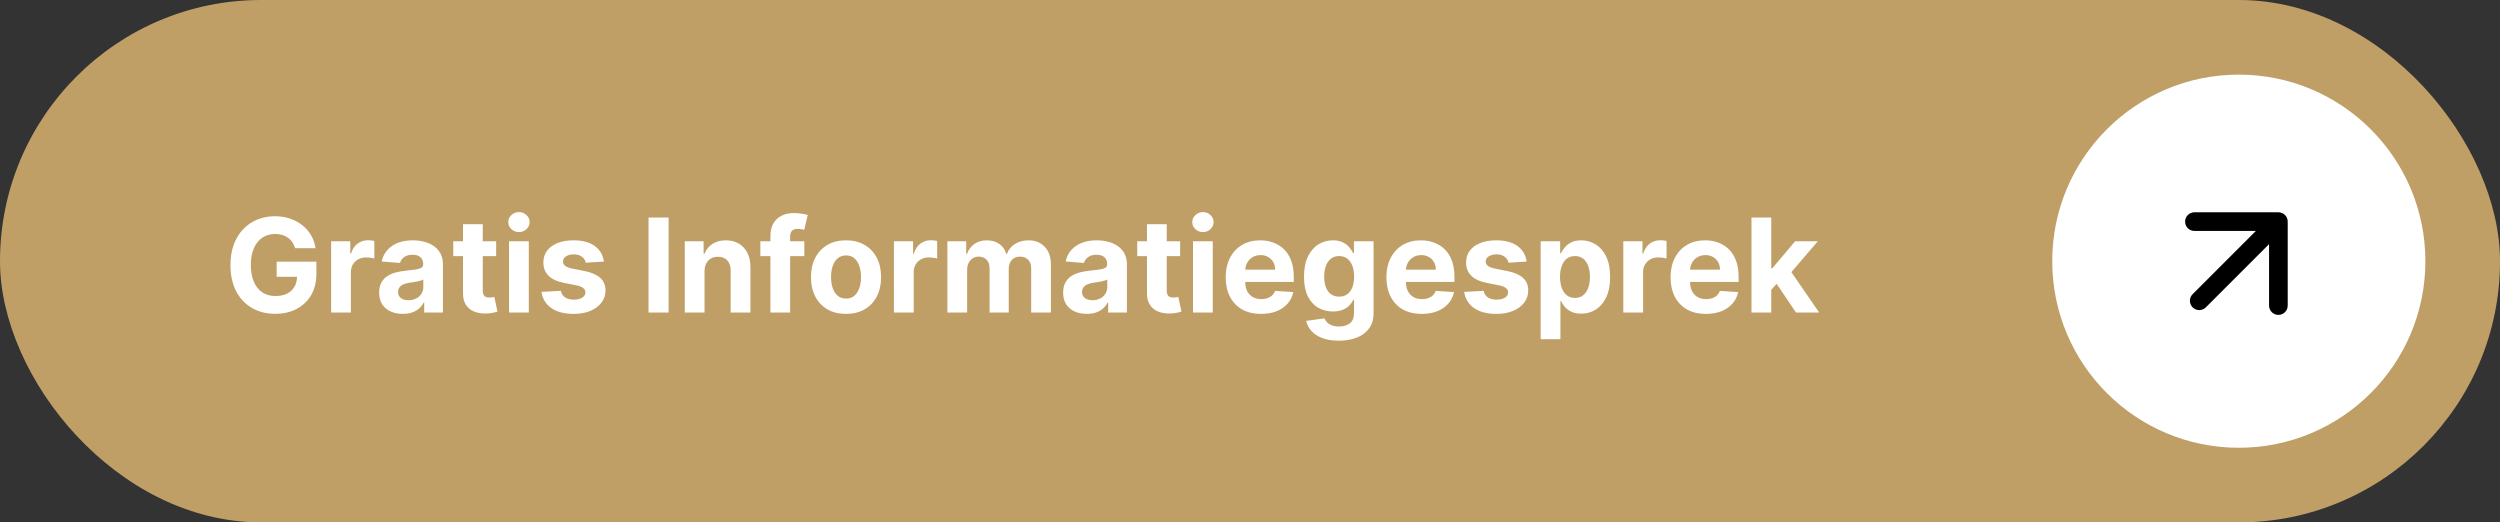
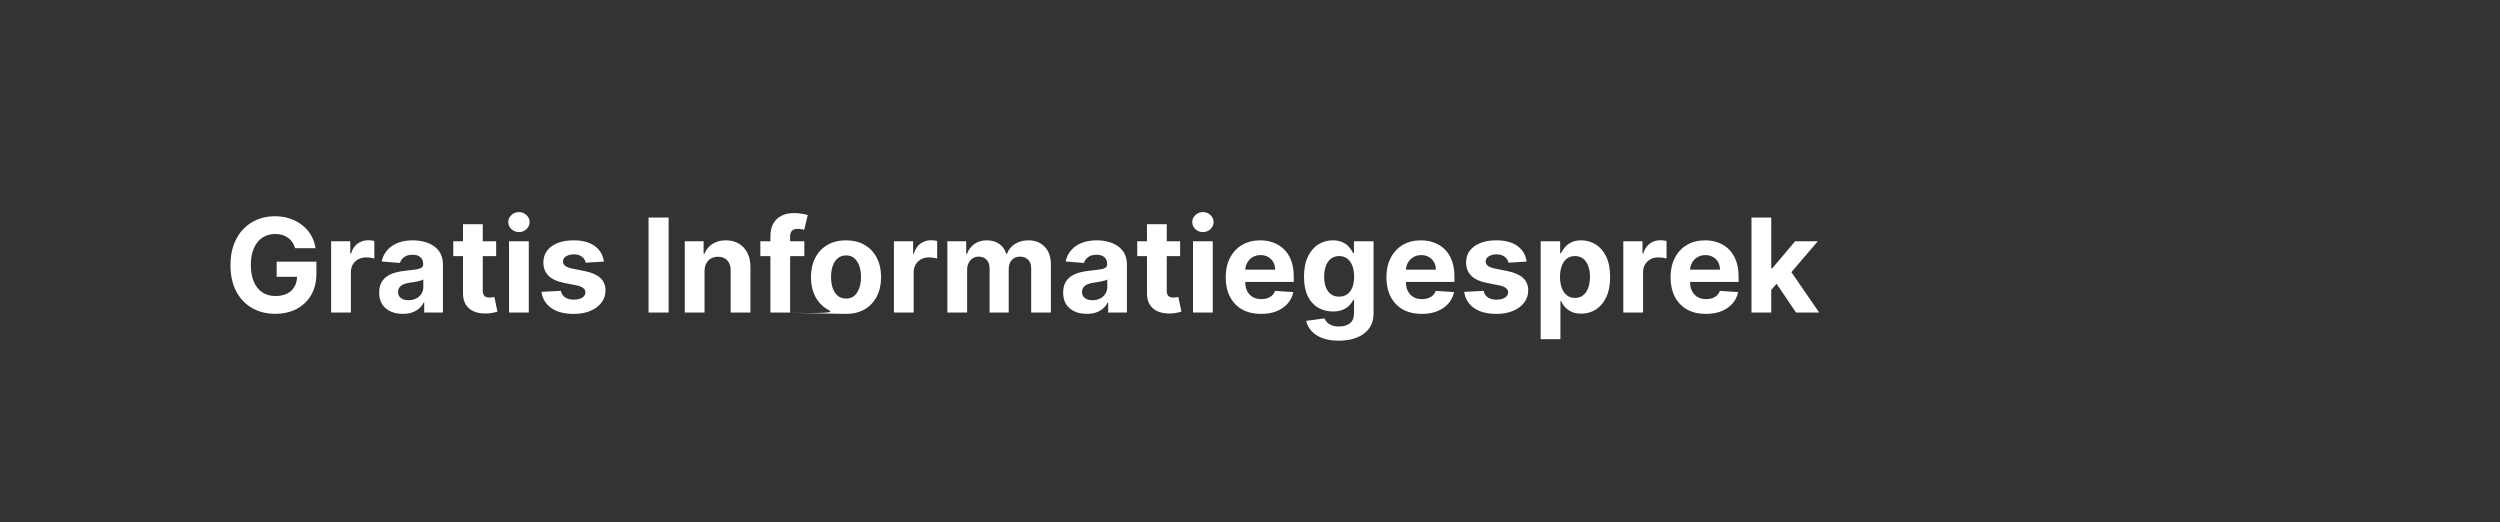
<svg xmlns="http://www.w3.org/2000/svg" width="268" height="56" viewBox="0 0 268 56" fill="none">
  <rect x="0" y="0" width="268" height="56" fill="#333333" stroke="none" />
-   <rect width="268" height="56" rx="28" fill="#C09F66" />
-   <path d="M31.636 26.609C31.567 26.367 31.469 26.154 31.343 25.968C31.217 25.779 31.063 25.62 30.881 25.491C30.702 25.358 30.496 25.257 30.264 25.188C30.035 25.118 29.782 25.083 29.504 25.083C28.983 25.083 28.526 25.212 28.131 25.471C27.74 25.729 27.435 26.106 27.217 26.599C26.998 27.09 26.889 27.69 26.889 28.399C26.889 29.108 26.996 29.712 27.212 30.209C27.427 30.706 27.732 31.085 28.126 31.347C28.521 31.606 28.986 31.735 29.523 31.735C30.011 31.735 30.427 31.649 30.771 31.477C31.119 31.301 31.384 31.054 31.567 30.736C31.752 30.418 31.845 30.041 31.845 29.607L32.283 29.672H29.658V28.051H33.918V29.334C33.918 30.229 33.729 30.998 33.352 31.641C32.974 32.28 32.453 32.774 31.791 33.122C31.128 33.467 30.369 33.639 29.514 33.639C28.559 33.639 27.72 33.429 26.998 33.008C26.275 32.584 25.712 31.982 25.308 31.203C24.907 30.421 24.706 29.493 24.706 28.419C24.706 27.594 24.825 26.858 25.064 26.212C25.306 25.562 25.644 25.012 26.078 24.561C26.512 24.11 27.018 23.767 27.595 23.532C28.171 23.297 28.796 23.179 29.469 23.179C30.046 23.179 30.582 23.264 31.079 23.433C31.577 23.598 32.017 23.834 32.402 24.139C32.79 24.443 33.106 24.806 33.352 25.227C33.597 25.645 33.754 26.106 33.824 26.609H31.636ZM35.496 33.5V25.864H37.549V27.196H37.628C37.768 26.722 38.001 26.364 38.329 26.122C38.657 25.877 39.035 25.754 39.463 25.754C39.569 25.754 39.683 25.761 39.806 25.774C39.929 25.787 40.036 25.806 40.129 25.829V27.708C40.03 27.678 39.892 27.652 39.716 27.629C39.541 27.605 39.38 27.594 39.234 27.594C38.923 27.594 38.644 27.662 38.399 27.798C38.157 27.93 37.965 28.116 37.822 28.354C37.683 28.593 37.614 28.868 37.614 29.18V33.5H35.496ZM43.183 33.644C42.696 33.644 42.261 33.56 41.88 33.391C41.499 33.218 41.198 32.965 40.975 32.63C40.757 32.292 40.647 31.871 40.647 31.367C40.647 30.943 40.725 30.587 40.881 30.298C41.037 30.01 41.249 29.778 41.517 29.602C41.786 29.427 42.091 29.294 42.432 29.204C42.777 29.115 43.138 29.052 43.516 29.016C43.96 28.969 44.318 28.926 44.59 28.886C44.862 28.843 45.059 28.78 45.181 28.697C45.304 28.615 45.365 28.492 45.365 28.329V28.3C45.365 27.985 45.266 27.741 45.067 27.569C44.872 27.396 44.593 27.31 44.232 27.31C43.851 27.31 43.547 27.395 43.322 27.564C43.097 27.73 42.948 27.938 42.875 28.19L40.916 28.031C41.015 27.567 41.211 27.166 41.502 26.828C41.794 26.487 42.17 26.225 42.631 26.043C43.095 25.857 43.632 25.764 44.242 25.764C44.666 25.764 45.072 25.814 45.46 25.913C45.851 26.013 46.197 26.167 46.499 26.376C46.804 26.584 47.044 26.853 47.22 27.181C47.395 27.506 47.483 27.895 47.483 28.349V33.5H45.475V32.441H45.415C45.292 32.68 45.128 32.89 44.923 33.072C44.717 33.251 44.471 33.392 44.182 33.495C43.894 33.594 43.561 33.644 43.183 33.644ZM43.789 32.182C44.101 32.182 44.376 32.121 44.615 31.999C44.853 31.873 45.041 31.704 45.176 31.491C45.312 31.279 45.38 31.039 45.38 30.771V29.96C45.314 30.003 45.223 30.043 45.107 30.079C44.994 30.113 44.867 30.144 44.724 30.174C44.582 30.201 44.439 30.225 44.297 30.249C44.154 30.268 44.025 30.287 43.909 30.303C43.66 30.34 43.443 30.398 43.258 30.477C43.072 30.557 42.928 30.665 42.825 30.8C42.722 30.933 42.671 31.099 42.671 31.298C42.671 31.586 42.775 31.806 42.984 31.959C43.196 32.108 43.465 32.182 43.789 32.182ZM53.188 25.864V27.454H48.59V25.864H53.188ZM49.633 24.034H51.751V31.153C51.751 31.349 51.781 31.501 51.841 31.611C51.901 31.717 51.983 31.791 52.09 31.834C52.199 31.878 52.325 31.899 52.467 31.899C52.567 31.899 52.666 31.891 52.766 31.874C52.865 31.854 52.941 31.84 52.994 31.829L53.327 33.406C53.221 33.439 53.072 33.477 52.88 33.52C52.688 33.566 52.454 33.594 52.179 33.604C51.669 33.624 51.221 33.556 50.837 33.401C50.456 33.245 50.159 33.003 49.947 32.675C49.735 32.347 49.63 31.932 49.633 31.432V24.034ZM54.568 33.5V25.864H56.686V33.5H54.568ZM55.632 24.879C55.317 24.879 55.047 24.775 54.821 24.566C54.599 24.354 54.488 24.1 54.488 23.805C54.488 23.514 54.599 23.264 54.821 23.055C55.047 22.843 55.317 22.736 55.632 22.736C55.947 22.736 56.215 22.843 56.437 23.055C56.663 23.264 56.775 23.514 56.775 23.805C56.775 24.1 56.663 24.354 56.437 24.566C56.215 24.775 55.947 24.879 55.632 24.879ZM64.736 28.041L62.797 28.16C62.764 27.995 62.693 27.846 62.583 27.713C62.474 27.577 62.33 27.47 62.151 27.39C61.975 27.307 61.765 27.266 61.519 27.266C61.191 27.266 60.914 27.335 60.689 27.474C60.464 27.61 60.351 27.793 60.351 28.021C60.351 28.204 60.424 28.358 60.57 28.484C60.716 28.61 60.966 28.711 61.321 28.787L62.703 29.065C63.445 29.218 63.998 29.463 64.363 29.801C64.728 30.139 64.91 30.583 64.91 31.134C64.91 31.634 64.763 32.073 64.468 32.451C64.176 32.829 63.775 33.124 63.264 33.336C62.757 33.545 62.172 33.649 61.509 33.649C60.498 33.649 59.693 33.439 59.093 33.018C58.497 32.593 58.147 32.017 58.044 31.288L60.127 31.178C60.19 31.486 60.343 31.722 60.585 31.884C60.827 32.043 61.136 32.123 61.514 32.123C61.886 32.123 62.184 32.052 62.409 31.909C62.638 31.763 62.754 31.576 62.757 31.347C62.754 31.155 62.673 30.998 62.514 30.875C62.355 30.749 62.109 30.653 61.778 30.587L60.455 30.323C59.71 30.174 59.154 29.916 58.79 29.548C58.429 29.18 58.248 28.711 58.248 28.141C58.248 27.65 58.381 27.227 58.646 26.873C58.914 26.518 59.29 26.245 59.774 26.053C60.261 25.86 60.832 25.764 61.485 25.764C62.449 25.764 63.208 25.968 63.761 26.376C64.318 26.783 64.643 27.338 64.736 28.041ZM71.676 23.318V33.5H69.524V23.318H71.676ZM75.526 29.085V33.5H73.408V25.864H75.426V27.211H75.516C75.685 26.767 75.968 26.416 76.366 26.157C76.763 25.895 77.246 25.764 77.812 25.764C78.343 25.764 78.805 25.88 79.2 26.112C79.594 26.344 79.901 26.676 80.119 27.107C80.338 27.534 80.447 28.044 80.447 28.638V33.5H78.329V29.016C78.333 28.548 78.213 28.184 77.972 27.922C77.73 27.657 77.397 27.524 76.972 27.524C76.687 27.524 76.435 27.585 76.217 27.708C76.001 27.831 75.832 28.01 75.71 28.245C75.59 28.477 75.529 28.757 75.526 29.085ZM86.223 25.864V27.454H81.51V25.864H86.223ZM82.589 33.5V25.312C82.589 24.758 82.697 24.299 82.912 23.935C83.131 23.57 83.429 23.297 83.807 23.114C84.185 22.932 84.614 22.841 85.095 22.841C85.419 22.841 85.716 22.866 85.985 22.916C86.256 22.965 86.459 23.01 86.591 23.05L86.213 24.641C86.13 24.614 86.028 24.589 85.905 24.566C85.786 24.543 85.663 24.531 85.537 24.531C85.226 24.531 85.008 24.604 84.886 24.75C84.763 24.892 84.702 25.093 84.702 25.352V33.5H82.589ZM90.694 33.649C89.922 33.649 89.254 33.485 88.69 33.157C88.13 32.825 87.698 32.365 87.393 31.775C87.088 31.182 86.935 30.494 86.935 29.712C86.935 28.923 87.088 28.233 87.393 27.643C87.698 27.05 88.13 26.59 88.69 26.261C89.254 25.93 89.922 25.764 90.694 25.764C91.466 25.764 92.132 25.93 92.692 26.261C93.256 26.59 93.69 27.05 93.995 27.643C94.3 28.233 94.452 28.923 94.452 29.712C94.452 30.494 94.3 31.182 93.995 31.775C93.69 32.365 93.256 32.825 92.692 33.157C92.132 33.485 91.466 33.649 90.694 33.649ZM90.704 32.008C91.055 32.008 91.349 31.909 91.584 31.71C91.819 31.508 91.996 31.233 92.116 30.885C92.238 30.537 92.3 30.141 92.3 29.697C92.3 29.253 92.238 28.857 92.116 28.509C91.996 28.16 91.819 27.885 91.584 27.683C91.349 27.481 91.055 27.38 90.704 27.38C90.349 27.38 90.051 27.481 89.809 27.683C89.57 27.885 89.39 28.16 89.267 28.509C89.148 28.857 89.088 29.253 89.088 29.697C89.088 30.141 89.148 30.537 89.267 30.885C89.39 31.233 89.57 31.508 89.809 31.71C90.051 31.909 90.349 32.008 90.704 32.008ZM95.829 33.5V25.864H97.883V27.196H97.962C98.102 26.722 98.335 26.364 98.663 26.122C98.992 25.877 99.369 25.754 99.797 25.754C99.903 25.754 100.017 25.761 100.14 25.774C100.263 25.787 100.37 25.806 100.463 25.829V27.708C100.364 27.678 100.226 27.652 100.05 27.629C99.875 27.605 99.714 27.594 99.568 27.594C99.257 27.594 98.978 27.662 98.733 27.798C98.491 27.93 98.299 28.116 98.156 28.354C98.017 28.593 97.947 28.868 97.947 29.18V33.5H95.829ZM101.558 33.5V25.864H103.577V27.211H103.666C103.825 26.764 104.09 26.41 104.461 26.152C104.833 25.893 105.277 25.764 105.794 25.764C106.318 25.764 106.763 25.895 107.131 26.157C107.499 26.416 107.744 26.767 107.867 27.211H107.947C108.102 26.773 108.384 26.424 108.792 26.162C109.203 25.897 109.688 25.764 110.248 25.764C110.961 25.764 111.539 25.991 111.983 26.445C112.431 26.896 112.655 27.536 112.655 28.364V33.5H110.542V28.782C110.542 28.358 110.429 28.04 110.204 27.827C109.978 27.615 109.697 27.509 109.358 27.509C108.974 27.509 108.674 27.632 108.459 27.877C108.243 28.119 108.135 28.439 108.135 28.837V33.5H106.082V28.737C106.082 28.363 105.974 28.064 105.759 27.842C105.547 27.62 105.267 27.509 104.919 27.509C104.684 27.509 104.471 27.569 104.282 27.688C104.097 27.804 103.949 27.968 103.84 28.18C103.731 28.389 103.676 28.634 103.676 28.916V33.5H101.558ZM116.505 33.644C116.018 33.644 115.584 33.56 115.203 33.391C114.821 33.218 114.52 32.965 114.298 32.63C114.079 32.292 113.97 31.871 113.97 31.367C113.97 30.943 114.048 30.587 114.203 30.298C114.359 30.01 114.571 29.778 114.84 29.602C115.108 29.427 115.413 29.294 115.754 29.204C116.099 29.115 116.46 29.052 116.838 29.016C117.282 28.969 117.64 28.926 117.912 28.886C118.184 28.843 118.381 28.78 118.504 28.697C118.626 28.615 118.688 28.492 118.688 28.329V28.3C118.688 27.985 118.588 27.741 118.389 27.569C118.194 27.396 117.915 27.31 117.554 27.31C117.173 27.31 116.87 27.395 116.644 27.564C116.419 27.73 116.27 27.938 116.197 28.19L114.238 28.031C114.338 27.567 114.533 27.166 114.825 26.828C115.116 26.487 115.493 26.225 115.953 26.043C116.417 25.857 116.954 25.764 117.564 25.764C117.988 25.764 118.394 25.814 118.782 25.913C119.173 26.013 119.52 26.167 119.821 26.376C120.126 26.584 120.366 26.853 120.542 27.181C120.718 27.506 120.806 27.895 120.806 28.349V33.5H118.797V32.441H118.737C118.615 32.68 118.451 32.89 118.245 33.072C118.04 33.251 117.793 33.392 117.504 33.495C117.216 33.594 116.883 33.644 116.505 33.644ZM117.112 32.182C117.423 32.182 117.698 32.121 117.937 31.999C118.176 31.873 118.363 31.704 118.499 31.491C118.635 31.279 118.703 31.039 118.703 30.771V29.96C118.636 30.003 118.545 30.043 118.429 30.079C118.316 30.113 118.189 30.144 118.046 30.174C117.904 30.201 117.761 30.225 117.619 30.249C117.476 30.268 117.347 30.287 117.231 30.303C116.982 30.34 116.765 30.398 116.58 30.477C116.394 30.557 116.25 30.665 116.147 30.8C116.044 30.933 115.993 31.099 115.993 31.298C115.993 31.586 116.097 31.806 116.306 31.959C116.518 32.108 116.787 32.182 117.112 32.182ZM126.51 25.864V27.454H121.912V25.864H126.51ZM122.956 24.034H125.074V31.153C125.074 31.349 125.104 31.501 125.163 31.611C125.223 31.717 125.306 31.791 125.412 31.834C125.521 31.878 125.647 31.899 125.79 31.899C125.889 31.899 125.988 31.891 126.088 31.874C126.187 31.854 126.264 31.84 126.317 31.829L126.65 33.406C126.544 33.439 126.394 33.477 126.202 33.52C126.01 33.566 125.776 33.594 125.501 33.604C124.991 33.624 124.543 33.556 124.159 33.401C123.778 33.245 123.481 33.003 123.269 32.675C123.057 32.347 122.952 31.932 122.956 31.432V24.034ZM127.89 33.5V25.864H130.008V33.5H127.89ZM128.954 24.879C128.639 24.879 128.369 24.775 128.144 24.566C127.922 24.354 127.811 24.1 127.811 23.805C127.811 23.514 127.922 23.264 128.144 23.055C128.369 22.843 128.639 22.736 128.954 22.736C129.269 22.736 129.537 22.843 129.759 23.055C129.985 23.264 130.097 23.514 130.097 23.805C130.097 24.1 129.985 24.354 129.759 24.566C129.537 24.775 129.269 24.879 128.954 24.879ZM135.185 33.649C134.399 33.649 133.723 33.49 133.156 33.172C132.593 32.85 132.159 32.396 131.854 31.81C131.549 31.22 131.396 30.522 131.396 29.717C131.396 28.931 131.549 28.242 131.854 27.648C132.159 27.055 132.588 26.593 133.141 26.261C133.698 25.93 134.351 25.764 135.1 25.764C135.604 25.764 136.073 25.845 136.507 26.008C136.945 26.167 137.326 26.407 137.651 26.729C137.979 27.05 138.234 27.454 138.416 27.942C138.598 28.426 138.69 28.992 138.69 29.642V30.224H132.241V28.911H136.696C136.696 28.606 136.63 28.336 136.497 28.101C136.365 27.866 136.181 27.682 135.945 27.549C135.713 27.413 135.443 27.345 135.135 27.345C134.813 27.345 134.528 27.42 134.28 27.569C134.035 27.715 133.842 27.912 133.703 28.16C133.564 28.406 133.493 28.679 133.489 28.981V30.229C133.489 30.607 133.559 30.933 133.698 31.208C133.841 31.483 134.041 31.695 134.3 31.845C134.558 31.994 134.865 32.068 135.219 32.068C135.455 32.068 135.67 32.035 135.866 31.969C136.061 31.902 136.229 31.803 136.368 31.671C136.507 31.538 136.613 31.375 136.686 31.183L138.645 31.312C138.545 31.783 138.342 32.194 138.033 32.545C137.728 32.894 137.334 33.165 136.85 33.361C136.37 33.553 135.814 33.649 135.185 33.649ZM143.512 36.523C142.826 36.523 142.238 36.428 141.747 36.239C141.26 36.054 140.872 35.8 140.584 35.479C140.295 35.157 140.108 34.796 140.022 34.395L141.981 34.131C142.04 34.284 142.135 34.426 142.264 34.559C142.393 34.691 142.564 34.798 142.776 34.877C142.992 34.96 143.254 35.001 143.562 35.001C144.022 35.001 144.402 34.889 144.7 34.663C145.002 34.441 145.153 34.068 145.153 33.545V32.148H145.063C144.97 32.36 144.831 32.56 144.646 32.749C144.46 32.938 144.221 33.092 143.93 33.212C143.638 33.331 143.29 33.391 142.886 33.391C142.312 33.391 141.79 33.258 141.32 32.993C140.852 32.724 140.479 32.315 140.201 31.765C139.926 31.211 139.788 30.512 139.788 29.667C139.788 28.802 139.929 28.079 140.211 27.499C140.493 26.919 140.867 26.485 141.335 26.197C141.805 25.908 142.321 25.764 142.881 25.764C143.308 25.764 143.666 25.837 143.955 25.983C144.243 26.125 144.475 26.305 144.651 26.52C144.83 26.732 144.967 26.941 145.063 27.146H145.143V25.864H147.246V33.575C147.246 34.224 147.087 34.768 146.768 35.205C146.45 35.643 146.009 35.971 145.446 36.19C144.886 36.412 144.241 36.523 143.512 36.523ZM143.557 31.8C143.898 31.8 144.187 31.715 144.422 31.546C144.661 31.374 144.843 31.129 144.969 30.81C145.098 30.489 145.163 30.104 145.163 29.657C145.163 29.209 145.1 28.822 144.974 28.494C144.848 28.162 144.665 27.905 144.427 27.723C144.188 27.541 143.898 27.45 143.557 27.45C143.209 27.45 142.915 27.544 142.677 27.733C142.438 27.919 142.258 28.177 142.135 28.509C142.012 28.84 141.951 29.223 141.951 29.657C141.951 30.098 142.012 30.479 142.135 30.8C142.261 31.119 142.442 31.366 142.677 31.541C142.915 31.713 143.209 31.8 143.557 31.8ZM152.411 33.649C151.626 33.649 150.95 33.49 150.383 33.172C149.819 32.85 149.385 32.396 149.08 31.81C148.775 31.22 148.623 30.522 148.623 29.717C148.623 28.931 148.775 28.242 149.08 27.648C149.385 27.055 149.814 26.593 150.368 26.261C150.925 25.93 151.578 25.764 152.327 25.764C152.83 25.764 153.299 25.845 153.734 26.008C154.171 26.167 154.552 26.407 154.877 26.729C155.205 27.05 155.46 27.454 155.643 27.942C155.825 28.426 155.916 28.992 155.916 29.642V30.224H149.468V28.911H153.923C153.923 28.606 153.856 28.336 153.724 28.101C153.591 27.866 153.407 27.682 153.172 27.549C152.94 27.413 152.67 27.345 152.362 27.345C152.04 27.345 151.755 27.42 151.506 27.569C151.261 27.715 151.069 27.912 150.93 28.16C150.79 28.406 150.719 28.679 150.716 28.981V30.229C150.716 30.607 150.786 30.933 150.925 31.208C151.067 31.483 151.268 31.695 151.526 31.845C151.785 31.994 152.091 32.068 152.446 32.068C152.681 32.068 152.897 32.035 153.092 31.969C153.288 31.902 153.455 31.803 153.594 31.671C153.734 31.538 153.84 31.375 153.913 31.183L155.871 31.312C155.772 31.783 155.568 32.194 155.26 32.545C154.955 32.894 154.561 33.165 154.077 33.361C153.596 33.553 153.041 33.649 152.411 33.649ZM163.652 28.041L161.713 28.16C161.68 27.995 161.609 27.846 161.499 27.713C161.39 27.577 161.246 27.47 161.067 27.39C160.891 27.307 160.681 27.266 160.435 27.266C160.107 27.266 159.83 27.335 159.605 27.474C159.38 27.61 159.267 27.793 159.267 28.021C159.267 28.204 159.34 28.358 159.486 28.484C159.632 28.61 159.882 28.711 160.237 28.787L161.619 29.065C162.361 29.218 162.915 29.463 163.279 29.801C163.644 30.139 163.826 30.583 163.826 31.134C163.826 31.634 163.679 32.073 163.384 32.451C163.092 32.829 162.691 33.124 162.18 33.336C161.673 33.545 161.088 33.649 160.425 33.649C159.415 33.649 158.609 33.439 158.009 33.018C157.413 32.593 157.063 32.017 156.96 31.288L159.043 31.178C159.106 31.486 159.259 31.722 159.501 31.884C159.743 32.043 160.053 32.123 160.43 32.123C160.802 32.123 161.1 32.052 161.325 31.909C161.554 31.763 161.67 31.576 161.673 31.347C161.67 31.155 161.589 30.998 161.43 30.875C161.271 30.749 161.025 30.653 160.694 30.587L159.371 30.323C158.626 30.174 158.071 29.916 157.706 29.548C157.345 29.18 157.164 28.711 157.164 28.141C157.164 27.65 157.297 27.227 157.562 26.873C157.83 26.518 158.206 26.245 158.69 26.053C159.178 25.86 159.748 25.764 160.401 25.764C161.365 25.764 162.124 25.968 162.678 26.376C163.234 26.783 163.559 27.338 163.652 28.041ZM165.16 36.364V25.864H167.248V27.146H167.342C167.435 26.941 167.569 26.732 167.745 26.52C167.924 26.305 168.156 26.125 168.441 25.983C168.729 25.837 169.087 25.764 169.515 25.764C170.072 25.764 170.585 25.91 171.056 26.202C171.527 26.49 171.903 26.926 172.184 27.509C172.466 28.089 172.607 28.817 172.607 29.692C172.607 30.544 172.47 31.263 172.194 31.849C171.923 32.433 171.551 32.875 171.081 33.177C170.613 33.475 170.09 33.624 169.51 33.624C169.099 33.624 168.749 33.556 168.461 33.42C168.176 33.285 167.942 33.114 167.76 32.908C167.577 32.7 167.438 32.489 167.342 32.277H167.278V36.364H165.16ZM167.233 29.682C167.233 30.136 167.296 30.532 167.422 30.87C167.548 31.208 167.73 31.472 167.969 31.66C168.207 31.846 168.497 31.939 168.839 31.939C169.183 31.939 169.475 31.845 169.714 31.655C169.952 31.463 170.133 31.198 170.256 30.86C170.381 30.519 170.444 30.126 170.444 29.682C170.444 29.241 170.383 28.853 170.26 28.518C170.138 28.184 169.957 27.922 169.719 27.733C169.48 27.544 169.187 27.45 168.839 27.45C168.494 27.45 168.202 27.541 167.964 27.723C167.728 27.905 167.548 28.164 167.422 28.499C167.296 28.833 167.233 29.228 167.233 29.682ZM174.019 33.5V25.864H176.072V27.196H176.152C176.291 26.722 176.525 26.364 176.853 26.122C177.181 25.877 177.559 25.754 177.986 25.754C178.092 25.754 178.207 25.761 178.329 25.774C178.452 25.787 178.56 25.806 178.653 25.829V27.708C178.553 27.678 178.416 27.652 178.24 27.629C178.064 27.605 177.903 27.594 177.758 27.594C177.446 27.594 177.168 27.662 176.922 27.798C176.68 27.93 176.488 28.116 176.346 28.354C176.206 28.593 176.137 28.868 176.137 29.18V33.5H174.019ZM182.872 33.649C182.087 33.649 181.411 33.49 180.844 33.172C180.28 32.85 179.846 32.396 179.541 31.81C179.236 31.22 179.084 30.522 179.084 29.717C179.084 28.931 179.236 28.242 179.541 27.648C179.846 27.055 180.275 26.593 180.829 26.261C181.386 25.93 182.039 25.764 182.788 25.764C183.291 25.764 183.76 25.845 184.195 26.008C184.632 26.167 185.013 26.407 185.338 26.729C185.666 27.05 185.921 27.454 186.104 27.942C186.286 28.426 186.377 28.992 186.377 29.642V30.224H179.929V28.911H184.384C184.384 28.606 184.317 28.336 184.185 28.101C184.052 27.866 183.868 27.682 183.633 27.549C183.401 27.413 183.131 27.345 182.822 27.345C182.501 27.345 182.216 27.42 181.967 27.569C181.722 27.715 181.53 27.912 181.391 28.16C181.251 28.406 181.18 28.679 181.177 28.981V30.229C181.177 30.607 181.246 30.933 181.386 31.208C181.528 31.483 181.729 31.695 181.987 31.845C182.246 31.994 182.552 32.068 182.907 32.068C183.142 32.068 183.358 32.035 183.553 31.969C183.749 31.902 183.916 31.803 184.055 31.671C184.195 31.538 184.301 31.375 184.374 31.183L186.332 31.312C186.233 31.783 186.029 32.194 185.721 32.545C185.416 32.894 185.022 33.165 184.538 33.361C184.057 33.553 183.502 33.649 182.872 33.649ZM189.678 31.303L189.683 28.762H189.991L192.438 25.864H194.869L191.582 29.702H191.08L189.678 31.303ZM187.759 33.5V23.318H189.877V33.5H187.759ZM192.532 33.5L190.285 30.174L191.697 28.678L195.013 33.5H192.532Z" fill="white" />
-   <circle cx="240" cy="28" r="20" fill="white" />
-   <path d="M235.05 31.536C234.66 31.926 234.66 32.559 235.05 32.95C235.441 33.34 236.074 33.34 236.464 32.95L235.05 31.536ZM245.243 23.757C245.243 23.205 244.795 22.757 244.243 22.757L235.243 22.757C234.69 22.757 234.243 23.205 234.243 23.757C234.243 24.31 234.69 24.757 235.243 24.757L243.243 24.757L243.243 32.757C243.243 33.31 243.69 33.757 244.243 33.757C244.795 33.757 245.243 33.31 245.243 32.757L245.243 23.757ZM236.464 32.95L244.95 24.465L243.535 23.05L235.05 31.536L236.464 32.95Z" fill="black" />
+   <path d="M31.636 26.609C31.567 26.367 31.469 26.154 31.343 25.968C31.217 25.779 31.063 25.62 30.881 25.491C30.702 25.358 30.496 25.257 30.264 25.188C30.035 25.118 29.782 25.083 29.504 25.083C28.983 25.083 28.526 25.212 28.131 25.471C27.74 25.729 27.435 26.106 27.217 26.599C26.998 27.09 26.889 27.69 26.889 28.399C26.889 29.108 26.996 29.712 27.212 30.209C27.427 30.706 27.732 31.085 28.126 31.347C28.521 31.606 28.986 31.735 29.523 31.735C30.011 31.735 30.427 31.649 30.771 31.477C31.119 31.301 31.384 31.054 31.567 30.736C31.752 30.418 31.845 30.041 31.845 29.607L32.283 29.672H29.658V28.051H33.918V29.334C33.918 30.229 33.729 30.998 33.352 31.641C32.974 32.28 32.453 32.774 31.791 33.122C31.128 33.467 30.369 33.639 29.514 33.639C28.559 33.639 27.72 33.429 26.998 33.008C26.275 32.584 25.712 31.982 25.308 31.203C24.907 30.421 24.706 29.493 24.706 28.419C24.706 27.594 24.825 26.858 25.064 26.212C25.306 25.562 25.644 25.012 26.078 24.561C26.512 24.11 27.018 23.767 27.595 23.532C28.171 23.297 28.796 23.179 29.469 23.179C30.046 23.179 30.582 23.264 31.079 23.433C31.577 23.598 32.017 23.834 32.402 24.139C32.79 24.443 33.106 24.806 33.352 25.227C33.597 25.645 33.754 26.106 33.824 26.609H31.636ZM35.496 33.5V25.864H37.549V27.196H37.628C37.768 26.722 38.001 26.364 38.329 26.122C38.657 25.877 39.035 25.754 39.463 25.754C39.569 25.754 39.683 25.761 39.806 25.774C39.929 25.787 40.036 25.806 40.129 25.829V27.708C40.03 27.678 39.892 27.652 39.716 27.629C39.541 27.605 39.38 27.594 39.234 27.594C38.923 27.594 38.644 27.662 38.399 27.798C38.157 27.93 37.965 28.116 37.822 28.354C37.683 28.593 37.614 28.868 37.614 29.18V33.5H35.496ZM43.183 33.644C42.696 33.644 42.261 33.56 41.88 33.391C41.499 33.218 41.198 32.965 40.975 32.63C40.757 32.292 40.647 31.871 40.647 31.367C40.647 30.943 40.725 30.587 40.881 30.298C41.037 30.01 41.249 29.778 41.517 29.602C41.786 29.427 42.091 29.294 42.432 29.204C42.777 29.115 43.138 29.052 43.516 29.016C43.96 28.969 44.318 28.926 44.59 28.886C44.862 28.843 45.059 28.78 45.181 28.697C45.304 28.615 45.365 28.492 45.365 28.329V28.3C45.365 27.985 45.266 27.741 45.067 27.569C44.872 27.396 44.593 27.31 44.232 27.31C43.851 27.31 43.547 27.395 43.322 27.564C43.097 27.73 42.948 27.938 42.875 28.19L40.916 28.031C41.015 27.567 41.211 27.166 41.502 26.828C41.794 26.487 42.17 26.225 42.631 26.043C43.095 25.857 43.632 25.764 44.242 25.764C44.666 25.764 45.072 25.814 45.46 25.913C45.851 26.013 46.197 26.167 46.499 26.376C46.804 26.584 47.044 26.853 47.22 27.181C47.395 27.506 47.483 27.895 47.483 28.349V33.5H45.475V32.441H45.415C45.292 32.68 45.128 32.89 44.923 33.072C44.717 33.251 44.471 33.392 44.182 33.495C43.894 33.594 43.561 33.644 43.183 33.644ZM43.789 32.182C44.101 32.182 44.376 32.121 44.615 31.999C44.853 31.873 45.041 31.704 45.176 31.491C45.312 31.279 45.38 31.039 45.38 30.771V29.96C45.314 30.003 45.223 30.043 45.107 30.079C44.994 30.113 44.867 30.144 44.724 30.174C44.582 30.201 44.439 30.225 44.297 30.249C44.154 30.268 44.025 30.287 43.909 30.303C43.66 30.34 43.443 30.398 43.258 30.477C43.072 30.557 42.928 30.665 42.825 30.8C42.722 30.933 42.671 31.099 42.671 31.298C42.671 31.586 42.775 31.806 42.984 31.959C43.196 32.108 43.465 32.182 43.789 32.182ZM53.188 25.864V27.454H48.59V25.864H53.188ZM49.633 24.034H51.751V31.153C51.751 31.349 51.781 31.501 51.841 31.611C51.901 31.717 51.983 31.791 52.09 31.834C52.199 31.878 52.325 31.899 52.467 31.899C52.567 31.899 52.666 31.891 52.766 31.874C52.865 31.854 52.941 31.84 52.994 31.829L53.327 33.406C53.221 33.439 53.072 33.477 52.88 33.52C52.688 33.566 52.454 33.594 52.179 33.604C51.669 33.624 51.221 33.556 50.837 33.401C50.456 33.245 50.159 33.003 49.947 32.675C49.735 32.347 49.63 31.932 49.633 31.432V24.034ZM54.568 33.5V25.864H56.686V33.5H54.568ZM55.632 24.879C55.317 24.879 55.047 24.775 54.821 24.566C54.599 24.354 54.488 24.1 54.488 23.805C54.488 23.514 54.599 23.264 54.821 23.055C55.047 22.843 55.317 22.736 55.632 22.736C55.947 22.736 56.215 22.843 56.437 23.055C56.663 23.264 56.775 23.514 56.775 23.805C56.775 24.1 56.663 24.354 56.437 24.566C56.215 24.775 55.947 24.879 55.632 24.879ZM64.736 28.041L62.797 28.16C62.764 27.995 62.693 27.846 62.583 27.713C62.474 27.577 62.33 27.47 62.151 27.39C61.975 27.307 61.765 27.266 61.519 27.266C61.191 27.266 60.914 27.335 60.689 27.474C60.464 27.61 60.351 27.793 60.351 28.021C60.351 28.204 60.424 28.358 60.57 28.484C60.716 28.61 60.966 28.711 61.321 28.787L62.703 29.065C63.445 29.218 63.998 29.463 64.363 29.801C64.728 30.139 64.91 30.583 64.91 31.134C64.91 31.634 64.763 32.073 64.468 32.451C64.176 32.829 63.775 33.124 63.264 33.336C62.757 33.545 62.172 33.649 61.509 33.649C60.498 33.649 59.693 33.439 59.093 33.018C58.497 32.593 58.147 32.017 58.044 31.288L60.127 31.178C60.19 31.486 60.343 31.722 60.585 31.884C60.827 32.043 61.136 32.123 61.514 32.123C61.886 32.123 62.184 32.052 62.409 31.909C62.638 31.763 62.754 31.576 62.757 31.347C62.754 31.155 62.673 30.998 62.514 30.875C62.355 30.749 62.109 30.653 61.778 30.587L60.455 30.323C59.71 30.174 59.154 29.916 58.79 29.548C58.429 29.18 58.248 28.711 58.248 28.141C58.248 27.65 58.381 27.227 58.646 26.873C58.914 26.518 59.29 26.245 59.774 26.053C60.261 25.86 60.832 25.764 61.485 25.764C62.449 25.764 63.208 25.968 63.761 26.376C64.318 26.783 64.643 27.338 64.736 28.041ZM71.676 23.318V33.5H69.524V23.318H71.676ZM75.526 29.085V33.5H73.408V25.864H75.426V27.211H75.516C75.685 26.767 75.968 26.416 76.366 26.157C76.763 25.895 77.246 25.764 77.812 25.764C78.343 25.764 78.805 25.88 79.2 26.112C79.594 26.344 79.901 26.676 80.119 27.107C80.338 27.534 80.447 28.044 80.447 28.638V33.5H78.329V29.016C78.333 28.548 78.213 28.184 77.972 27.922C77.73 27.657 77.397 27.524 76.972 27.524C76.687 27.524 76.435 27.585 76.217 27.708C76.001 27.831 75.832 28.01 75.71 28.245C75.59 28.477 75.529 28.757 75.526 29.085ZM86.223 25.864V27.454H81.51V25.864H86.223ZM82.589 33.5V25.312C82.589 24.758 82.697 24.299 82.912 23.935C83.131 23.57 83.429 23.297 83.807 23.114C84.185 22.932 84.614 22.841 85.095 22.841C85.419 22.841 85.716 22.866 85.985 22.916C86.256 22.965 86.459 23.01 86.591 23.05L86.213 24.641C86.13 24.614 86.028 24.589 85.905 24.566C85.786 24.543 85.663 24.531 85.537 24.531C85.226 24.531 85.008 24.604 84.886 24.75C84.763 24.892 84.702 25.093 84.702 25.352V33.5H82.589ZC89.922 33.649 89.254 33.485 88.69 33.157C88.13 32.825 87.698 32.365 87.393 31.775C87.088 31.182 86.935 30.494 86.935 29.712C86.935 28.923 87.088 28.233 87.393 27.643C87.698 27.05 88.13 26.59 88.69 26.261C89.254 25.93 89.922 25.764 90.694 25.764C91.466 25.764 92.132 25.93 92.692 26.261C93.256 26.59 93.69 27.05 93.995 27.643C94.3 28.233 94.452 28.923 94.452 29.712C94.452 30.494 94.3 31.182 93.995 31.775C93.69 32.365 93.256 32.825 92.692 33.157C92.132 33.485 91.466 33.649 90.694 33.649ZM90.704 32.008C91.055 32.008 91.349 31.909 91.584 31.71C91.819 31.508 91.996 31.233 92.116 30.885C92.238 30.537 92.3 30.141 92.3 29.697C92.3 29.253 92.238 28.857 92.116 28.509C91.996 28.16 91.819 27.885 91.584 27.683C91.349 27.481 91.055 27.38 90.704 27.38C90.349 27.38 90.051 27.481 89.809 27.683C89.57 27.885 89.39 28.16 89.267 28.509C89.148 28.857 89.088 29.253 89.088 29.697C89.088 30.141 89.148 30.537 89.267 30.885C89.39 31.233 89.57 31.508 89.809 31.71C90.051 31.909 90.349 32.008 90.704 32.008ZM95.829 33.5V25.864H97.883V27.196H97.962C98.102 26.722 98.335 26.364 98.663 26.122C98.992 25.877 99.369 25.754 99.797 25.754C99.903 25.754 100.017 25.761 100.14 25.774C100.263 25.787 100.37 25.806 100.463 25.829V27.708C100.364 27.678 100.226 27.652 100.05 27.629C99.875 27.605 99.714 27.594 99.568 27.594C99.257 27.594 98.978 27.662 98.733 27.798C98.491 27.93 98.299 28.116 98.156 28.354C98.017 28.593 97.947 28.868 97.947 29.18V33.5H95.829ZM101.558 33.5V25.864H103.577V27.211H103.666C103.825 26.764 104.09 26.41 104.461 26.152C104.833 25.893 105.277 25.764 105.794 25.764C106.318 25.764 106.763 25.895 107.131 26.157C107.499 26.416 107.744 26.767 107.867 27.211H107.947C108.102 26.773 108.384 26.424 108.792 26.162C109.203 25.897 109.688 25.764 110.248 25.764C110.961 25.764 111.539 25.991 111.983 26.445C112.431 26.896 112.655 27.536 112.655 28.364V33.5H110.542V28.782C110.542 28.358 110.429 28.04 110.204 27.827C109.978 27.615 109.697 27.509 109.358 27.509C108.974 27.509 108.674 27.632 108.459 27.877C108.243 28.119 108.135 28.439 108.135 28.837V33.5H106.082V28.737C106.082 28.363 105.974 28.064 105.759 27.842C105.547 27.62 105.267 27.509 104.919 27.509C104.684 27.509 104.471 27.569 104.282 27.688C104.097 27.804 103.949 27.968 103.84 28.18C103.731 28.389 103.676 28.634 103.676 28.916V33.5H101.558ZM116.505 33.644C116.018 33.644 115.584 33.56 115.203 33.391C114.821 33.218 114.52 32.965 114.298 32.63C114.079 32.292 113.97 31.871 113.97 31.367C113.97 30.943 114.048 30.587 114.203 30.298C114.359 30.01 114.571 29.778 114.84 29.602C115.108 29.427 115.413 29.294 115.754 29.204C116.099 29.115 116.46 29.052 116.838 29.016C117.282 28.969 117.64 28.926 117.912 28.886C118.184 28.843 118.381 28.78 118.504 28.697C118.626 28.615 118.688 28.492 118.688 28.329V28.3C118.688 27.985 118.588 27.741 118.389 27.569C118.194 27.396 117.915 27.31 117.554 27.31C117.173 27.31 116.87 27.395 116.644 27.564C116.419 27.73 116.27 27.938 116.197 28.19L114.238 28.031C114.338 27.567 114.533 27.166 114.825 26.828C115.116 26.487 115.493 26.225 115.953 26.043C116.417 25.857 116.954 25.764 117.564 25.764C117.988 25.764 118.394 25.814 118.782 25.913C119.173 26.013 119.52 26.167 119.821 26.376C120.126 26.584 120.366 26.853 120.542 27.181C120.718 27.506 120.806 27.895 120.806 28.349V33.5H118.797V32.441H118.737C118.615 32.68 118.451 32.89 118.245 33.072C118.04 33.251 117.793 33.392 117.504 33.495C117.216 33.594 116.883 33.644 116.505 33.644ZM117.112 32.182C117.423 32.182 117.698 32.121 117.937 31.999C118.176 31.873 118.363 31.704 118.499 31.491C118.635 31.279 118.703 31.039 118.703 30.771V29.96C118.636 30.003 118.545 30.043 118.429 30.079C118.316 30.113 118.189 30.144 118.046 30.174C117.904 30.201 117.761 30.225 117.619 30.249C117.476 30.268 117.347 30.287 117.231 30.303C116.982 30.34 116.765 30.398 116.58 30.477C116.394 30.557 116.25 30.665 116.147 30.8C116.044 30.933 115.993 31.099 115.993 31.298C115.993 31.586 116.097 31.806 116.306 31.959C116.518 32.108 116.787 32.182 117.112 32.182ZM126.51 25.864V27.454H121.912V25.864H126.51ZM122.956 24.034H125.074V31.153C125.074 31.349 125.104 31.501 125.163 31.611C125.223 31.717 125.306 31.791 125.412 31.834C125.521 31.878 125.647 31.899 125.79 31.899C125.889 31.899 125.988 31.891 126.088 31.874C126.187 31.854 126.264 31.84 126.317 31.829L126.65 33.406C126.544 33.439 126.394 33.477 126.202 33.52C126.01 33.566 125.776 33.594 125.501 33.604C124.991 33.624 124.543 33.556 124.159 33.401C123.778 33.245 123.481 33.003 123.269 32.675C123.057 32.347 122.952 31.932 122.956 31.432V24.034ZM127.89 33.5V25.864H130.008V33.5H127.89ZM128.954 24.879C128.639 24.879 128.369 24.775 128.144 24.566C127.922 24.354 127.811 24.1 127.811 23.805C127.811 23.514 127.922 23.264 128.144 23.055C128.369 22.843 128.639 22.736 128.954 22.736C129.269 22.736 129.537 22.843 129.759 23.055C129.985 23.264 130.097 23.514 130.097 23.805C130.097 24.1 129.985 24.354 129.759 24.566C129.537 24.775 129.269 24.879 128.954 24.879ZM135.185 33.649C134.399 33.649 133.723 33.49 133.156 33.172C132.593 32.85 132.159 32.396 131.854 31.81C131.549 31.22 131.396 30.522 131.396 29.717C131.396 28.931 131.549 28.242 131.854 27.648C132.159 27.055 132.588 26.593 133.141 26.261C133.698 25.93 134.351 25.764 135.1 25.764C135.604 25.764 136.073 25.845 136.507 26.008C136.945 26.167 137.326 26.407 137.651 26.729C137.979 27.05 138.234 27.454 138.416 27.942C138.598 28.426 138.69 28.992 138.69 29.642V30.224H132.241V28.911H136.696C136.696 28.606 136.63 28.336 136.497 28.101C136.365 27.866 136.181 27.682 135.945 27.549C135.713 27.413 135.443 27.345 135.135 27.345C134.813 27.345 134.528 27.42 134.28 27.569C134.035 27.715 133.842 27.912 133.703 28.16C133.564 28.406 133.493 28.679 133.489 28.981V30.229C133.489 30.607 133.559 30.933 133.698 31.208C133.841 31.483 134.041 31.695 134.3 31.845C134.558 31.994 134.865 32.068 135.219 32.068C135.455 32.068 135.67 32.035 135.866 31.969C136.061 31.902 136.229 31.803 136.368 31.671C136.507 31.538 136.613 31.375 136.686 31.183L138.645 31.312C138.545 31.783 138.342 32.194 138.033 32.545C137.728 32.894 137.334 33.165 136.85 33.361C136.37 33.553 135.814 33.649 135.185 33.649ZM143.512 36.523C142.826 36.523 142.238 36.428 141.747 36.239C141.26 36.054 140.872 35.8 140.584 35.479C140.295 35.157 140.108 34.796 140.022 34.395L141.981 34.131C142.04 34.284 142.135 34.426 142.264 34.559C142.393 34.691 142.564 34.798 142.776 34.877C142.992 34.96 143.254 35.001 143.562 35.001C144.022 35.001 144.402 34.889 144.7 34.663C145.002 34.441 145.153 34.068 145.153 33.545V32.148H145.063C144.97 32.36 144.831 32.56 144.646 32.749C144.46 32.938 144.221 33.092 143.93 33.212C143.638 33.331 143.29 33.391 142.886 33.391C142.312 33.391 141.79 33.258 141.32 32.993C140.852 32.724 140.479 32.315 140.201 31.765C139.926 31.211 139.788 30.512 139.788 29.667C139.788 28.802 139.929 28.079 140.211 27.499C140.493 26.919 140.867 26.485 141.335 26.197C141.805 25.908 142.321 25.764 142.881 25.764C143.308 25.764 143.666 25.837 143.955 25.983C144.243 26.125 144.475 26.305 144.651 26.52C144.83 26.732 144.967 26.941 145.063 27.146H145.143V25.864H147.246V33.575C147.246 34.224 147.087 34.768 146.768 35.205C146.45 35.643 146.009 35.971 145.446 36.19C144.886 36.412 144.241 36.523 143.512 36.523ZM143.557 31.8C143.898 31.8 144.187 31.715 144.422 31.546C144.661 31.374 144.843 31.129 144.969 30.81C145.098 30.489 145.163 30.104 145.163 29.657C145.163 29.209 145.1 28.822 144.974 28.494C144.848 28.162 144.665 27.905 144.427 27.723C144.188 27.541 143.898 27.45 143.557 27.45C143.209 27.45 142.915 27.544 142.677 27.733C142.438 27.919 142.258 28.177 142.135 28.509C142.012 28.84 141.951 29.223 141.951 29.657C141.951 30.098 142.012 30.479 142.135 30.8C142.261 31.119 142.442 31.366 142.677 31.541C142.915 31.713 143.209 31.8 143.557 31.8ZM152.411 33.649C151.626 33.649 150.95 33.49 150.383 33.172C149.819 32.85 149.385 32.396 149.08 31.81C148.775 31.22 148.623 30.522 148.623 29.717C148.623 28.931 148.775 28.242 149.08 27.648C149.385 27.055 149.814 26.593 150.368 26.261C150.925 25.93 151.578 25.764 152.327 25.764C152.83 25.764 153.299 25.845 153.734 26.008C154.171 26.167 154.552 26.407 154.877 26.729C155.205 27.05 155.46 27.454 155.643 27.942C155.825 28.426 155.916 28.992 155.916 29.642V30.224H149.468V28.911H153.923C153.923 28.606 153.856 28.336 153.724 28.101C153.591 27.866 153.407 27.682 153.172 27.549C152.94 27.413 152.67 27.345 152.362 27.345C152.04 27.345 151.755 27.42 151.506 27.569C151.261 27.715 151.069 27.912 150.93 28.16C150.79 28.406 150.719 28.679 150.716 28.981V30.229C150.716 30.607 150.786 30.933 150.925 31.208C151.067 31.483 151.268 31.695 151.526 31.845C151.785 31.994 152.091 32.068 152.446 32.068C152.681 32.068 152.897 32.035 153.092 31.969C153.288 31.902 153.455 31.803 153.594 31.671C153.734 31.538 153.84 31.375 153.913 31.183L155.871 31.312C155.772 31.783 155.568 32.194 155.26 32.545C154.955 32.894 154.561 33.165 154.077 33.361C153.596 33.553 153.041 33.649 152.411 33.649ZM163.652 28.041L161.713 28.16C161.68 27.995 161.609 27.846 161.499 27.713C161.39 27.577 161.246 27.47 161.067 27.39C160.891 27.307 160.681 27.266 160.435 27.266C160.107 27.266 159.83 27.335 159.605 27.474C159.38 27.61 159.267 27.793 159.267 28.021C159.267 28.204 159.34 28.358 159.486 28.484C159.632 28.61 159.882 28.711 160.237 28.787L161.619 29.065C162.361 29.218 162.915 29.463 163.279 29.801C163.644 30.139 163.826 30.583 163.826 31.134C163.826 31.634 163.679 32.073 163.384 32.451C163.092 32.829 162.691 33.124 162.18 33.336C161.673 33.545 161.088 33.649 160.425 33.649C159.415 33.649 158.609 33.439 158.009 33.018C157.413 32.593 157.063 32.017 156.96 31.288L159.043 31.178C159.106 31.486 159.259 31.722 159.501 31.884C159.743 32.043 160.053 32.123 160.43 32.123C160.802 32.123 161.1 32.052 161.325 31.909C161.554 31.763 161.67 31.576 161.673 31.347C161.67 31.155 161.589 30.998 161.43 30.875C161.271 30.749 161.025 30.653 160.694 30.587L159.371 30.323C158.626 30.174 158.071 29.916 157.706 29.548C157.345 29.18 157.164 28.711 157.164 28.141C157.164 27.65 157.297 27.227 157.562 26.873C157.83 26.518 158.206 26.245 158.69 26.053C159.178 25.86 159.748 25.764 160.401 25.764C161.365 25.764 162.124 25.968 162.678 26.376C163.234 26.783 163.559 27.338 163.652 28.041ZM165.16 36.364V25.864H167.248V27.146H167.342C167.435 26.941 167.569 26.732 167.745 26.52C167.924 26.305 168.156 26.125 168.441 25.983C168.729 25.837 169.087 25.764 169.515 25.764C170.072 25.764 170.585 25.91 171.056 26.202C171.527 26.49 171.903 26.926 172.184 27.509C172.466 28.089 172.607 28.817 172.607 29.692C172.607 30.544 172.47 31.263 172.194 31.849C171.923 32.433 171.551 32.875 171.081 33.177C170.613 33.475 170.09 33.624 169.51 33.624C169.099 33.624 168.749 33.556 168.461 33.42C168.176 33.285 167.942 33.114 167.76 32.908C167.577 32.7 167.438 32.489 167.342 32.277H167.278V36.364H165.16ZM167.233 29.682C167.233 30.136 167.296 30.532 167.422 30.87C167.548 31.208 167.73 31.472 167.969 31.66C168.207 31.846 168.497 31.939 168.839 31.939C169.183 31.939 169.475 31.845 169.714 31.655C169.952 31.463 170.133 31.198 170.256 30.86C170.381 30.519 170.444 30.126 170.444 29.682C170.444 29.241 170.383 28.853 170.26 28.518C170.138 28.184 169.957 27.922 169.719 27.733C169.48 27.544 169.187 27.45 168.839 27.45C168.494 27.45 168.202 27.541 167.964 27.723C167.728 27.905 167.548 28.164 167.422 28.499C167.296 28.833 167.233 29.228 167.233 29.682ZM174.019 33.5V25.864H176.072V27.196H176.152C176.291 26.722 176.525 26.364 176.853 26.122C177.181 25.877 177.559 25.754 177.986 25.754C178.092 25.754 178.207 25.761 178.329 25.774C178.452 25.787 178.56 25.806 178.653 25.829V27.708C178.553 27.678 178.416 27.652 178.24 27.629C178.064 27.605 177.903 27.594 177.758 27.594C177.446 27.594 177.168 27.662 176.922 27.798C176.68 27.93 176.488 28.116 176.346 28.354C176.206 28.593 176.137 28.868 176.137 29.18V33.5H174.019ZM182.872 33.649C182.087 33.649 181.411 33.49 180.844 33.172C180.28 32.85 179.846 32.396 179.541 31.81C179.236 31.22 179.084 30.522 179.084 29.717C179.084 28.931 179.236 28.242 179.541 27.648C179.846 27.055 180.275 26.593 180.829 26.261C181.386 25.93 182.039 25.764 182.788 25.764C183.291 25.764 183.76 25.845 184.195 26.008C184.632 26.167 185.013 26.407 185.338 26.729C185.666 27.05 185.921 27.454 186.104 27.942C186.286 28.426 186.377 28.992 186.377 29.642V30.224H179.929V28.911H184.384C184.384 28.606 184.317 28.336 184.185 28.101C184.052 27.866 183.868 27.682 183.633 27.549C183.401 27.413 183.131 27.345 182.822 27.345C182.501 27.345 182.216 27.42 181.967 27.569C181.722 27.715 181.53 27.912 181.391 28.16C181.251 28.406 181.18 28.679 181.177 28.981V30.229C181.177 30.607 181.246 30.933 181.386 31.208C181.528 31.483 181.729 31.695 181.987 31.845C182.246 31.994 182.552 32.068 182.907 32.068C183.142 32.068 183.358 32.035 183.553 31.969C183.749 31.902 183.916 31.803 184.055 31.671C184.195 31.538 184.301 31.375 184.374 31.183L186.332 31.312C186.233 31.783 186.029 32.194 185.721 32.545C185.416 32.894 185.022 33.165 184.538 33.361C184.057 33.553 183.502 33.649 182.872 33.649ZM189.678 31.303L189.683 28.762H189.991L192.438 25.864H194.869L191.582 29.702H191.08L189.678 31.303ZM187.759 33.5V23.318H189.877V33.5H187.759ZM192.532 33.5L190.285 30.174L191.697 28.678L195.013 33.5H192.532Z" fill="white" />
</svg>